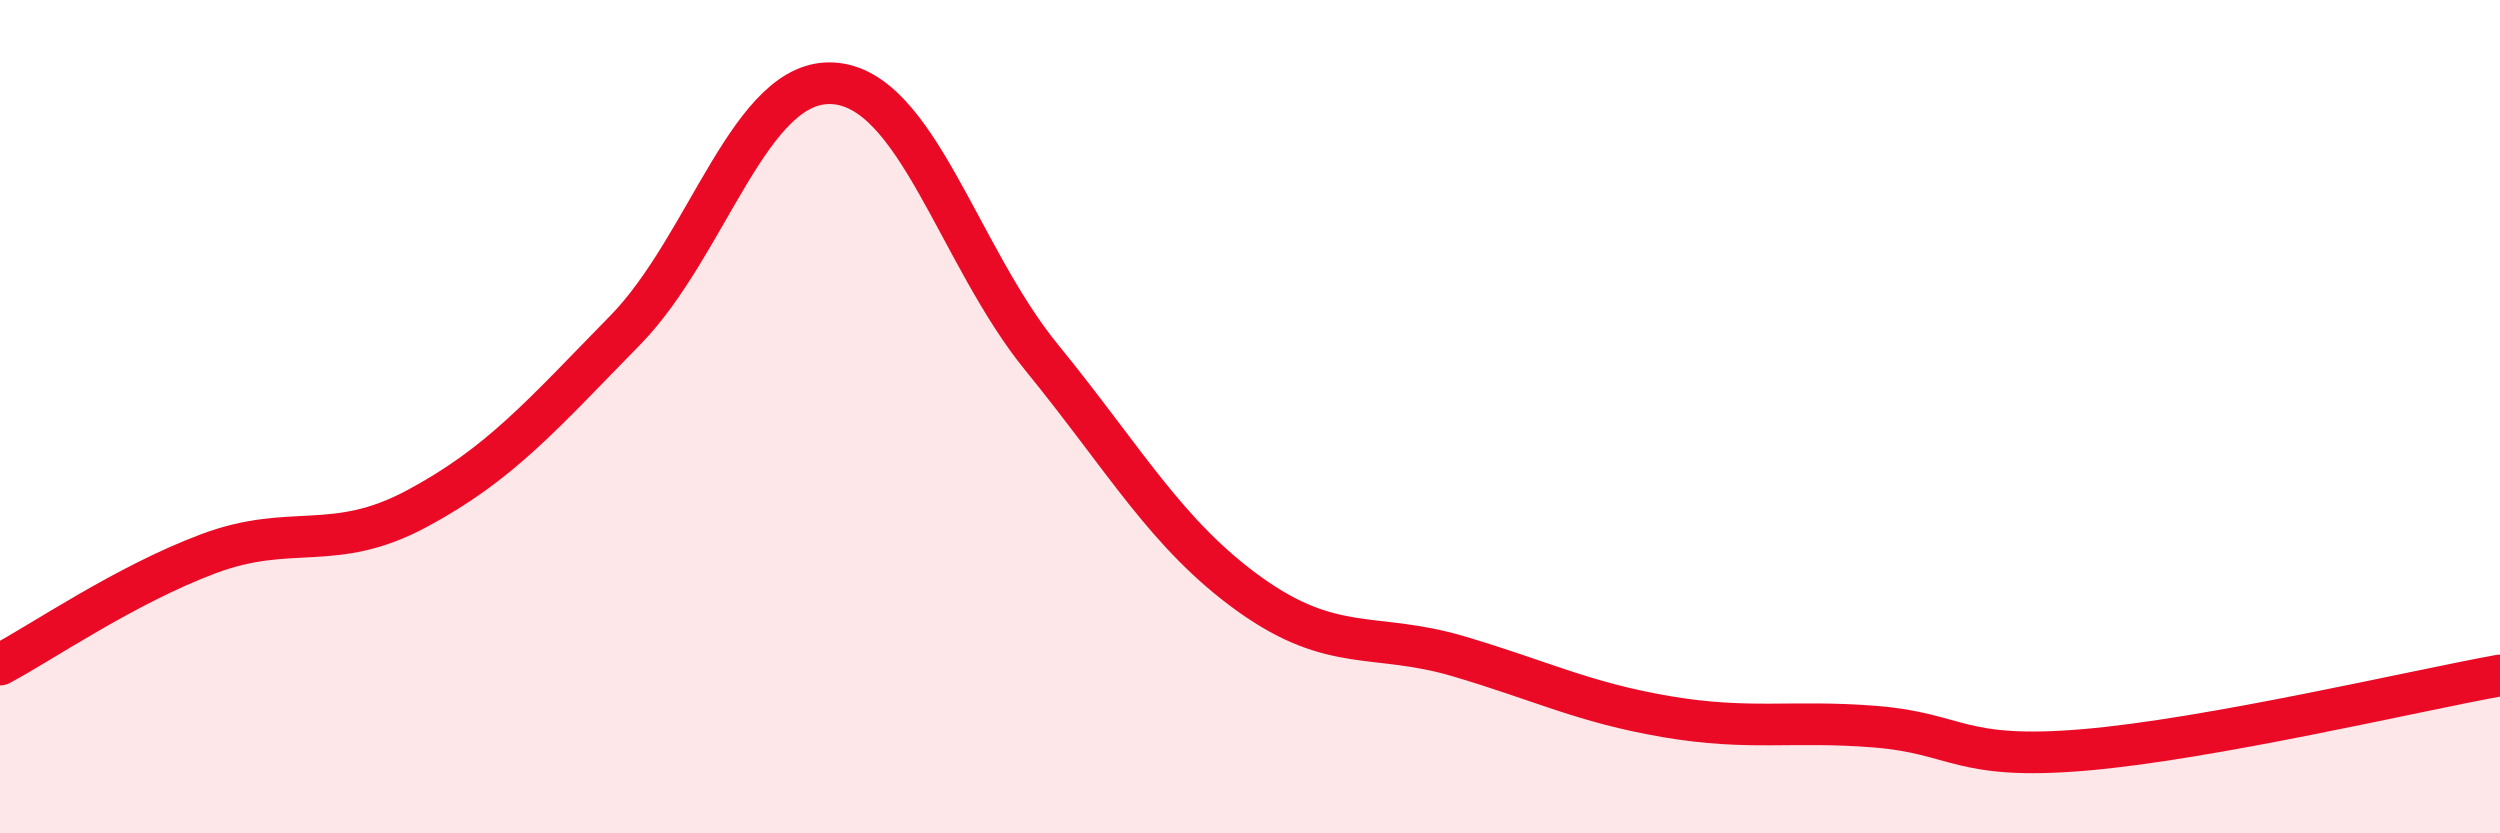
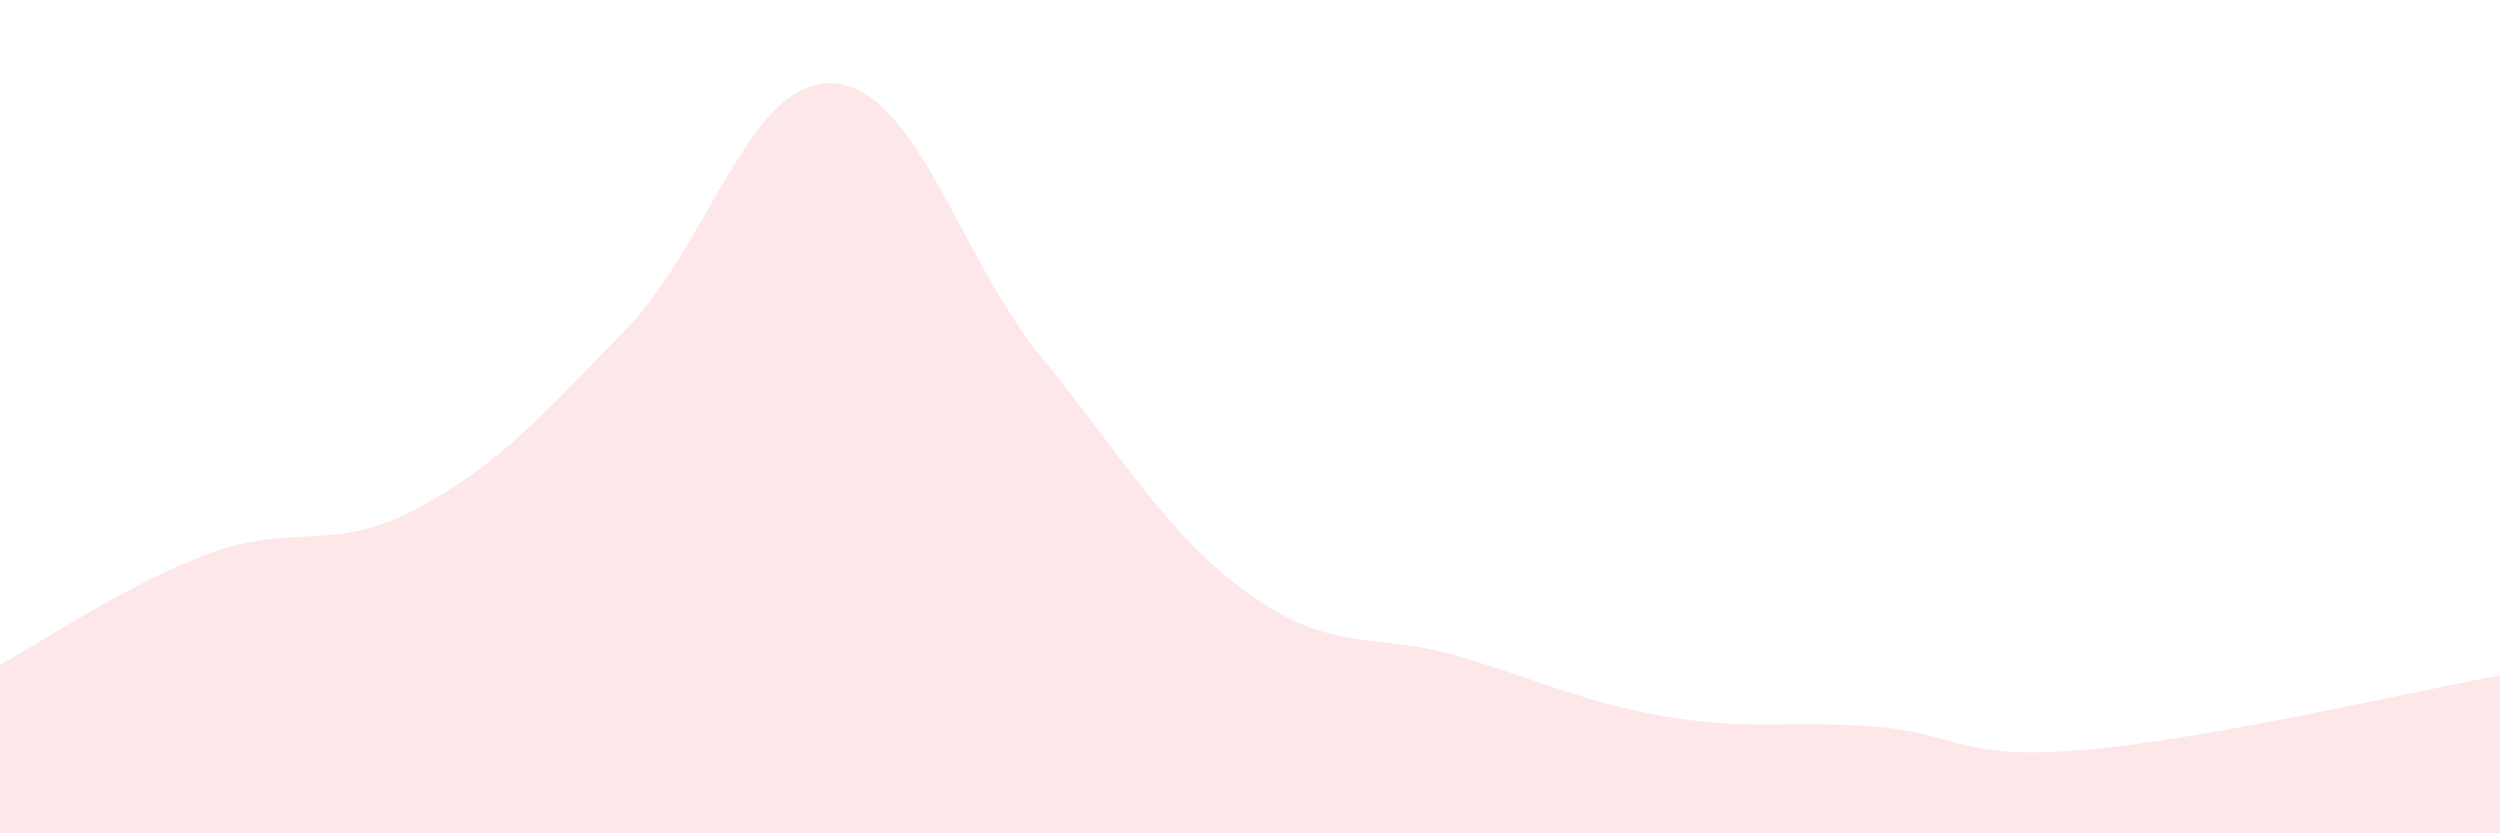
<svg xmlns="http://www.w3.org/2000/svg" width="60" height="20" viewBox="0 0 60 20">
  <path d="M 0,15.95 C 1,15.42 3,14.04 5,13.29 C 7,12.54 8,13.28 10,12.21 C 12,11.14 13,9.97 15,7.93 C 17,5.89 18,1.87 20,2 C 22,2.13 23,6.13 25,8.58 C 27,11.03 28,12.84 30,14.27 C 32,15.7 33,15.16 35,15.75 C 37,16.34 38,16.86 40,17.2 C 42,17.54 43,17.28 45,17.44 C 47,17.6 47,18.25 50,18 C 53,17.75 58,16.57 60,16.21L60 20L0 20Z" fill="#EB0A25" opacity="0.1" stroke-linecap="round" stroke-linejoin="round" />
-   <path d="M 0,15.95 C 1,15.42 3,14.04 5,13.29 C 7,12.54 8,13.28 10,12.21 C 12,11.14 13,9.97 15,7.93 C 17,5.89 18,1.87 20,2 C 22,2.13 23,6.13 25,8.58 C 27,11.03 28,12.84 30,14.27 C 32,15.7 33,15.16 35,15.75 C 37,16.34 38,16.86 40,17.2 C 42,17.54 43,17.28 45,17.44 C 47,17.6 47,18.25 50,18 C 53,17.75 58,16.57 60,16.21" stroke="#EB0A25" stroke-width="1" fill="none" stroke-linecap="round" stroke-linejoin="round" />
</svg>